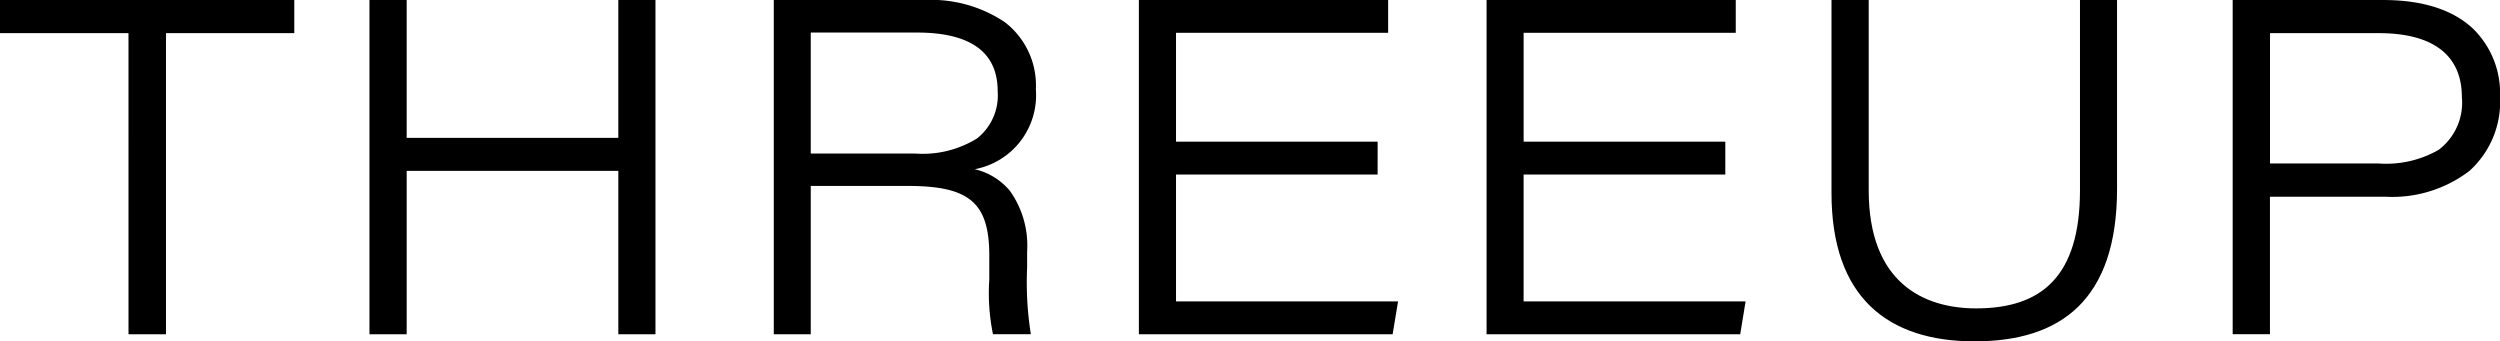
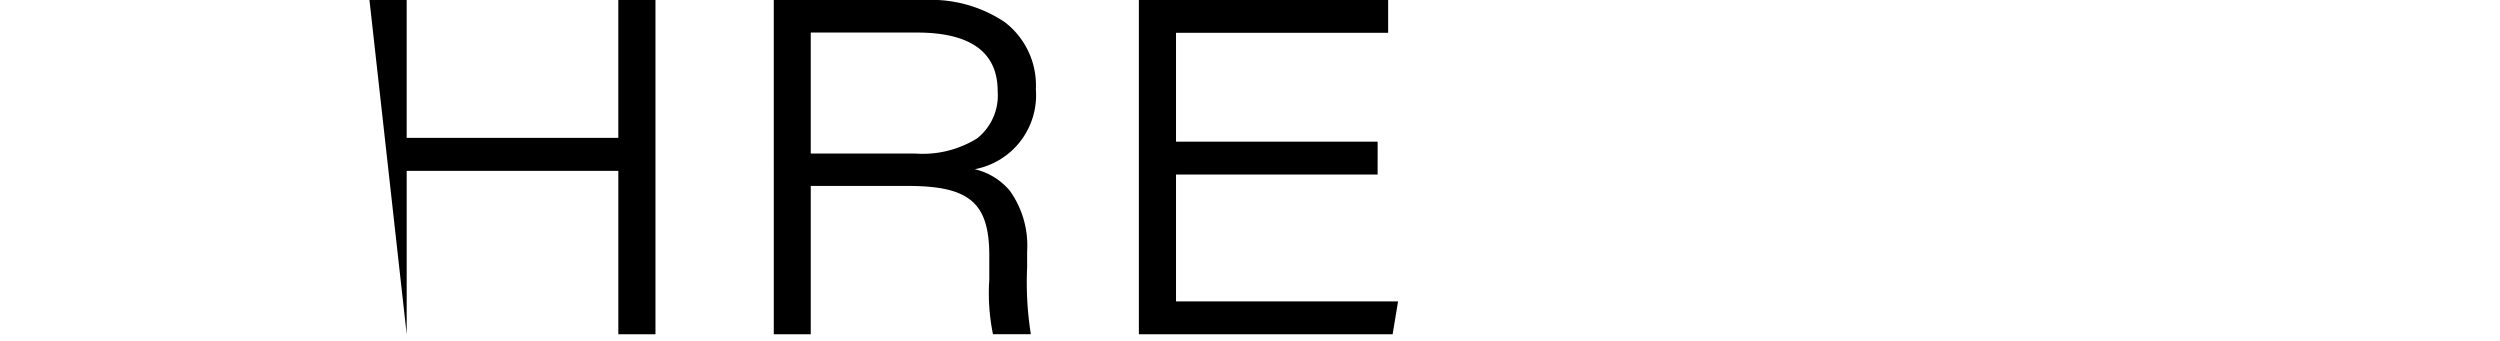
<svg xmlns="http://www.w3.org/2000/svg" width="178.229" height="24.334" viewBox="0 0 178.229 24.334">
  <g id="Group_839" data-name="Group 839" transform="translate(-6490 -67.999)">
-     <path id="Vector" d="M6499.16,70.362H6490V68h20.98v2.362h-9.147V91.831h-2.672Z" />
-     <path id="Vector-2" data-name="Vector" d="M6516.339,68h2.654v9.826h15.088V68h2.648V91.831h-2.648V80.181h-15.088v11.65h-2.654Z" />
+     <path id="Vector-2" data-name="Vector" d="M6516.339,68h2.654v9.826h15.088V68h2.648V91.831h-2.648V80.181h-15.088v11.65Z" />
    <path id="Vector-3" data-name="Vector" d="M6547.8,91.831h-2.636V68h10.775a9.4,9.4,0,0,1,5.7,1.583,5.673,5.673,0,0,1,2.209,4.787,5.364,5.364,0,0,1-4.358,5.693A4.62,4.62,0,0,1,6562,81.608a6.723,6.723,0,0,1,1.226,4.309v1.146a23.584,23.584,0,0,0,.265,4.763h-2.7a14.646,14.646,0,0,1-.263-3.894c0-.273,0-.592,0-.914v-.8c0-3.757-1.409-4.963-5.8-4.963H6547.8V91.83Zm0-21.511v8.624h7.433a7.339,7.339,0,0,0,4.419-1.075,3.9,3.9,0,0,0,1.473-3.381c0-2.765-1.935-4.168-5.751-4.168Z" />
    <path id="Vector-4" data-name="Vector" d="M6588.213,80.444H6573.84v9.042h15.831l-.389,2.344h-18.09V68h17.771v2.339H6573.84V78.1h14.374Z" />
-     <path id="Vector-5" data-name="Vector" d="M6613,80.444h-14.38v9.042h15.826l-.384,2.344H6595.98V68h17.765v2.339h-15.123V78.1H6613Z" />
-     <path id="Vector-6" data-name="Vector" d="M6623.223,68V81.563c0,6.585,3.9,8.421,7.662,8.421,4.654,0,7.4-2.267,7.4-8.421V68h2.643V81.456c0,7.906-3.987,10.878-10.157,10.878-6.187,0-10.2-3.134-10.2-10.567V68Z" />
-     <path id="Vector-7" data-name="Vector" d="M6651.825,91.825h-2.654V68h10.724c2.8,0,4.954.684,6.4,2.033a6.422,6.422,0,0,1,1.936,4.845,6.641,6.641,0,0,1-2.182,5.306,9.057,9.057,0,0,1-5.981,1.84h-8.24v9.8Zm.007-21.463v9.293h7.755a7.519,7.519,0,0,0,4.26-.969,4.2,4.2,0,0,0,1.663-3.767c0-2.981-2.048-4.557-5.922-4.557Z" />
  </g>
</svg>